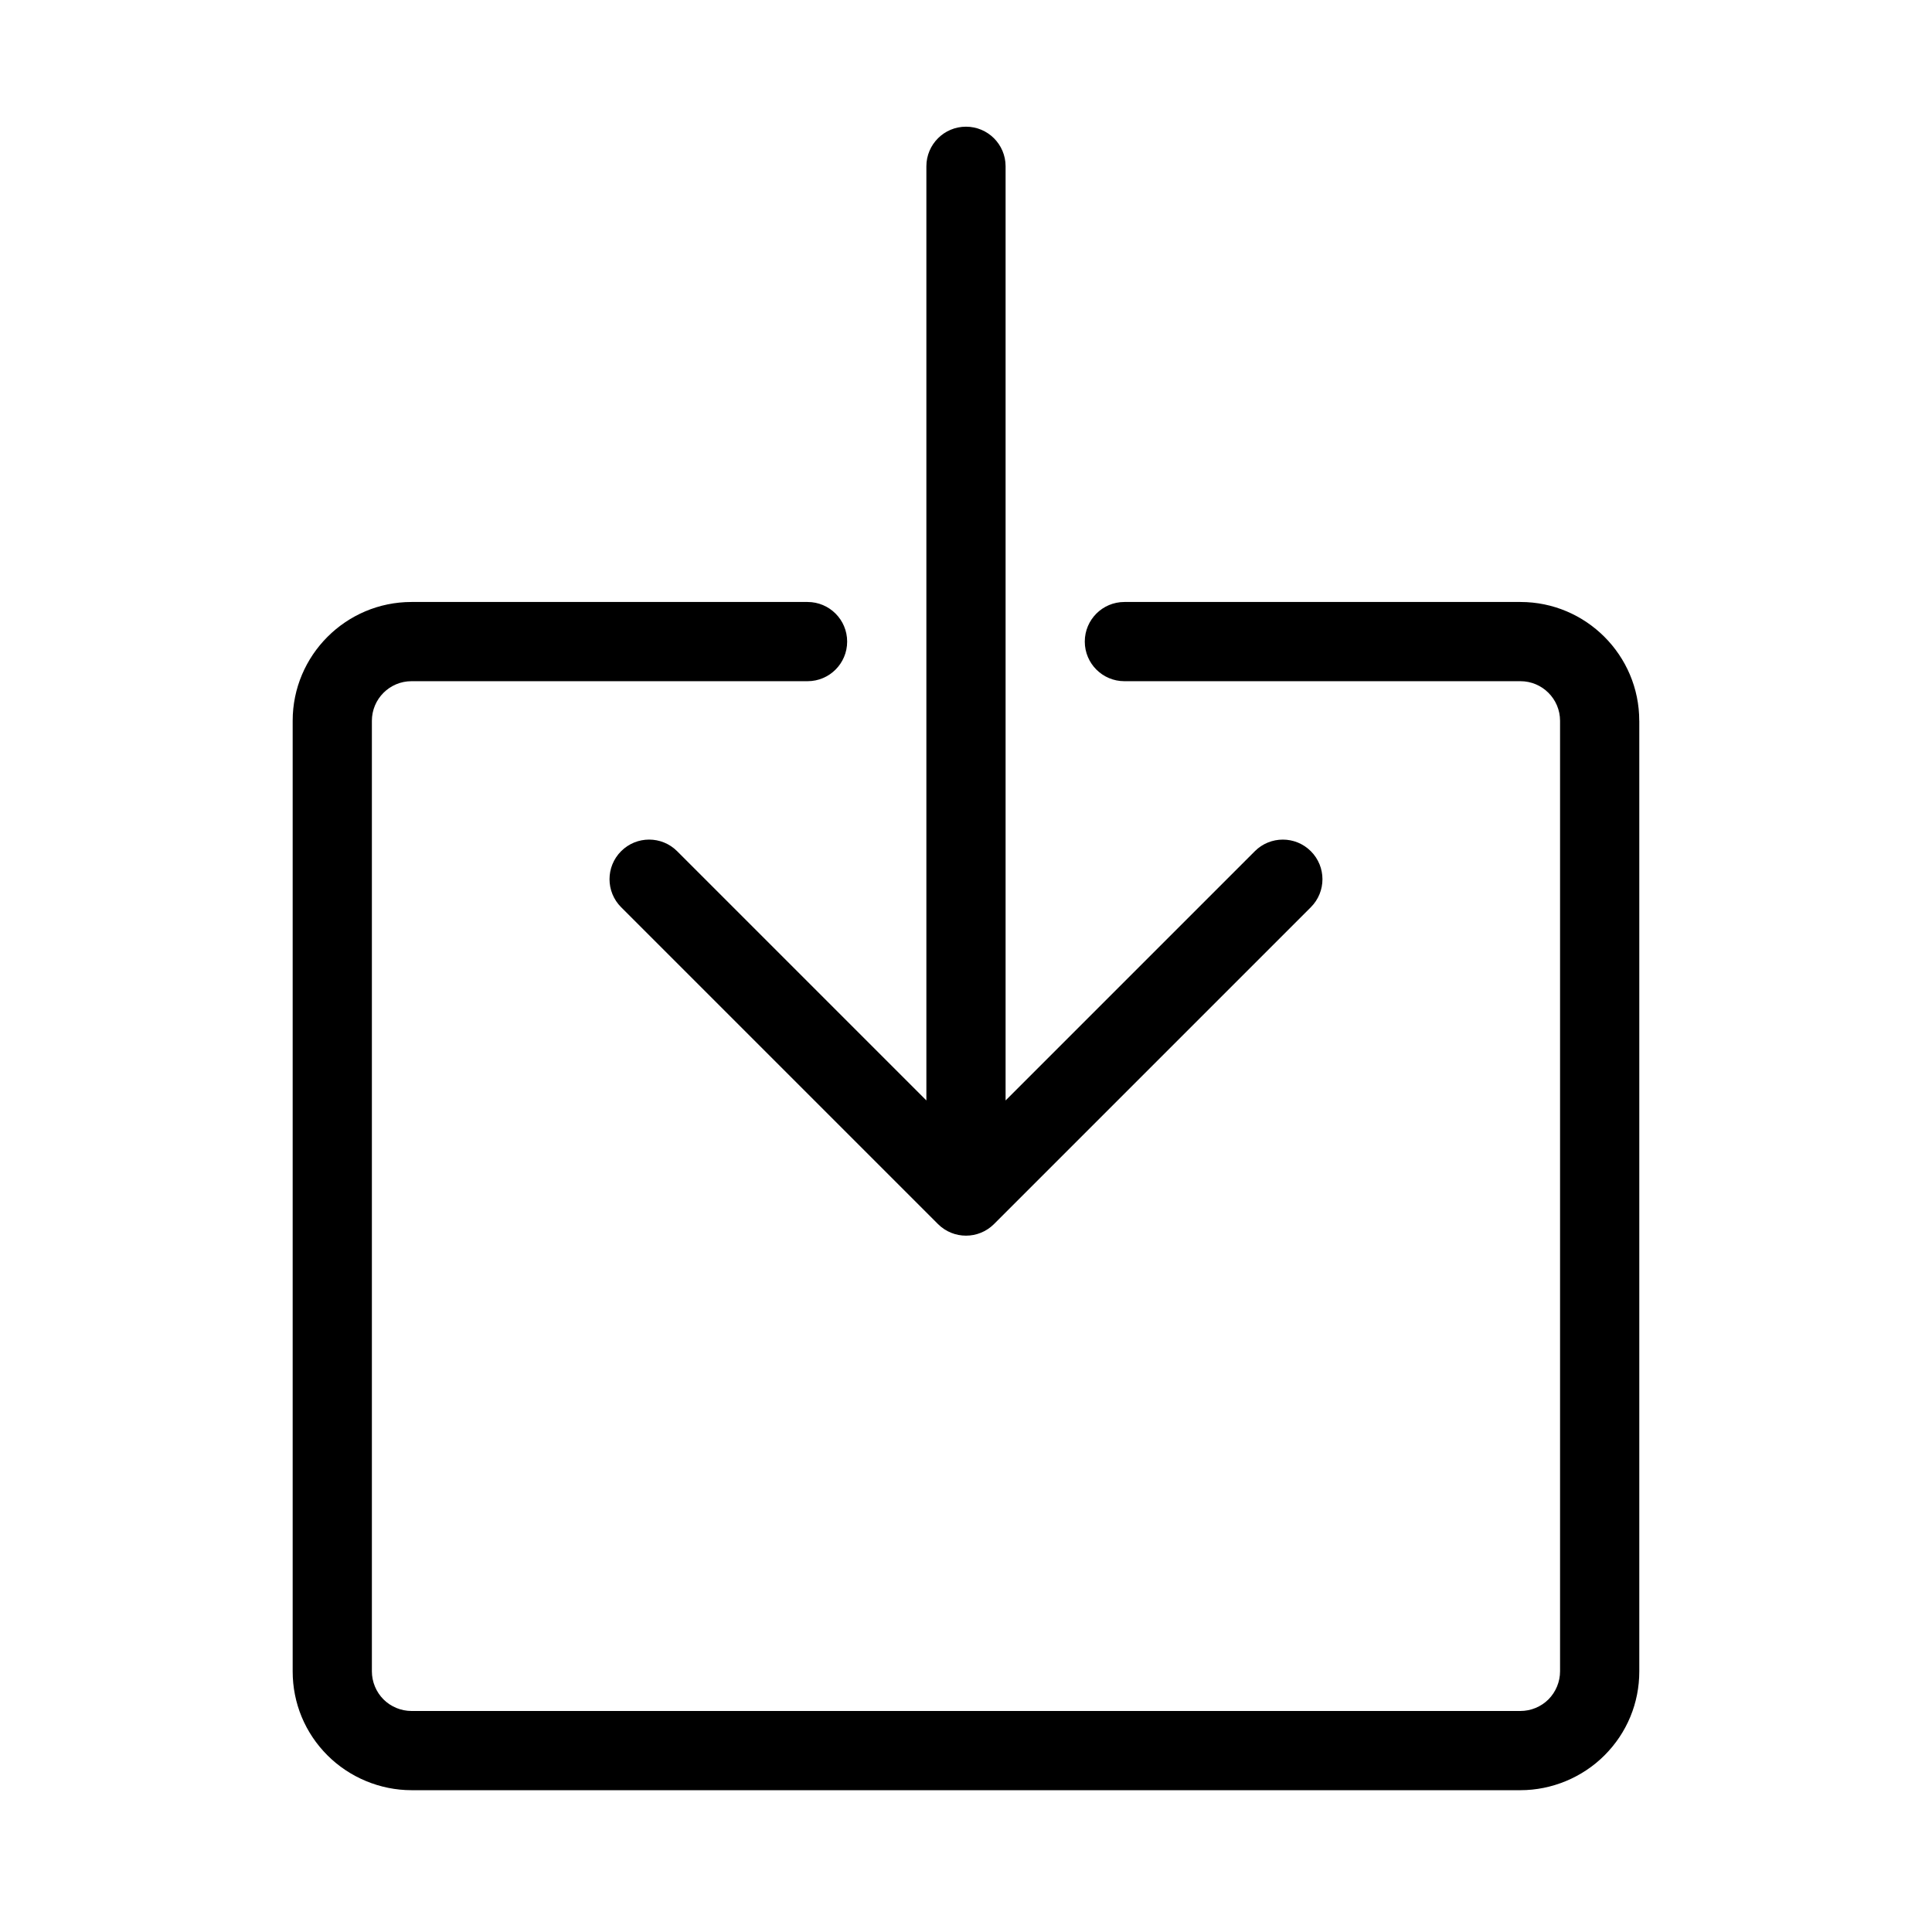
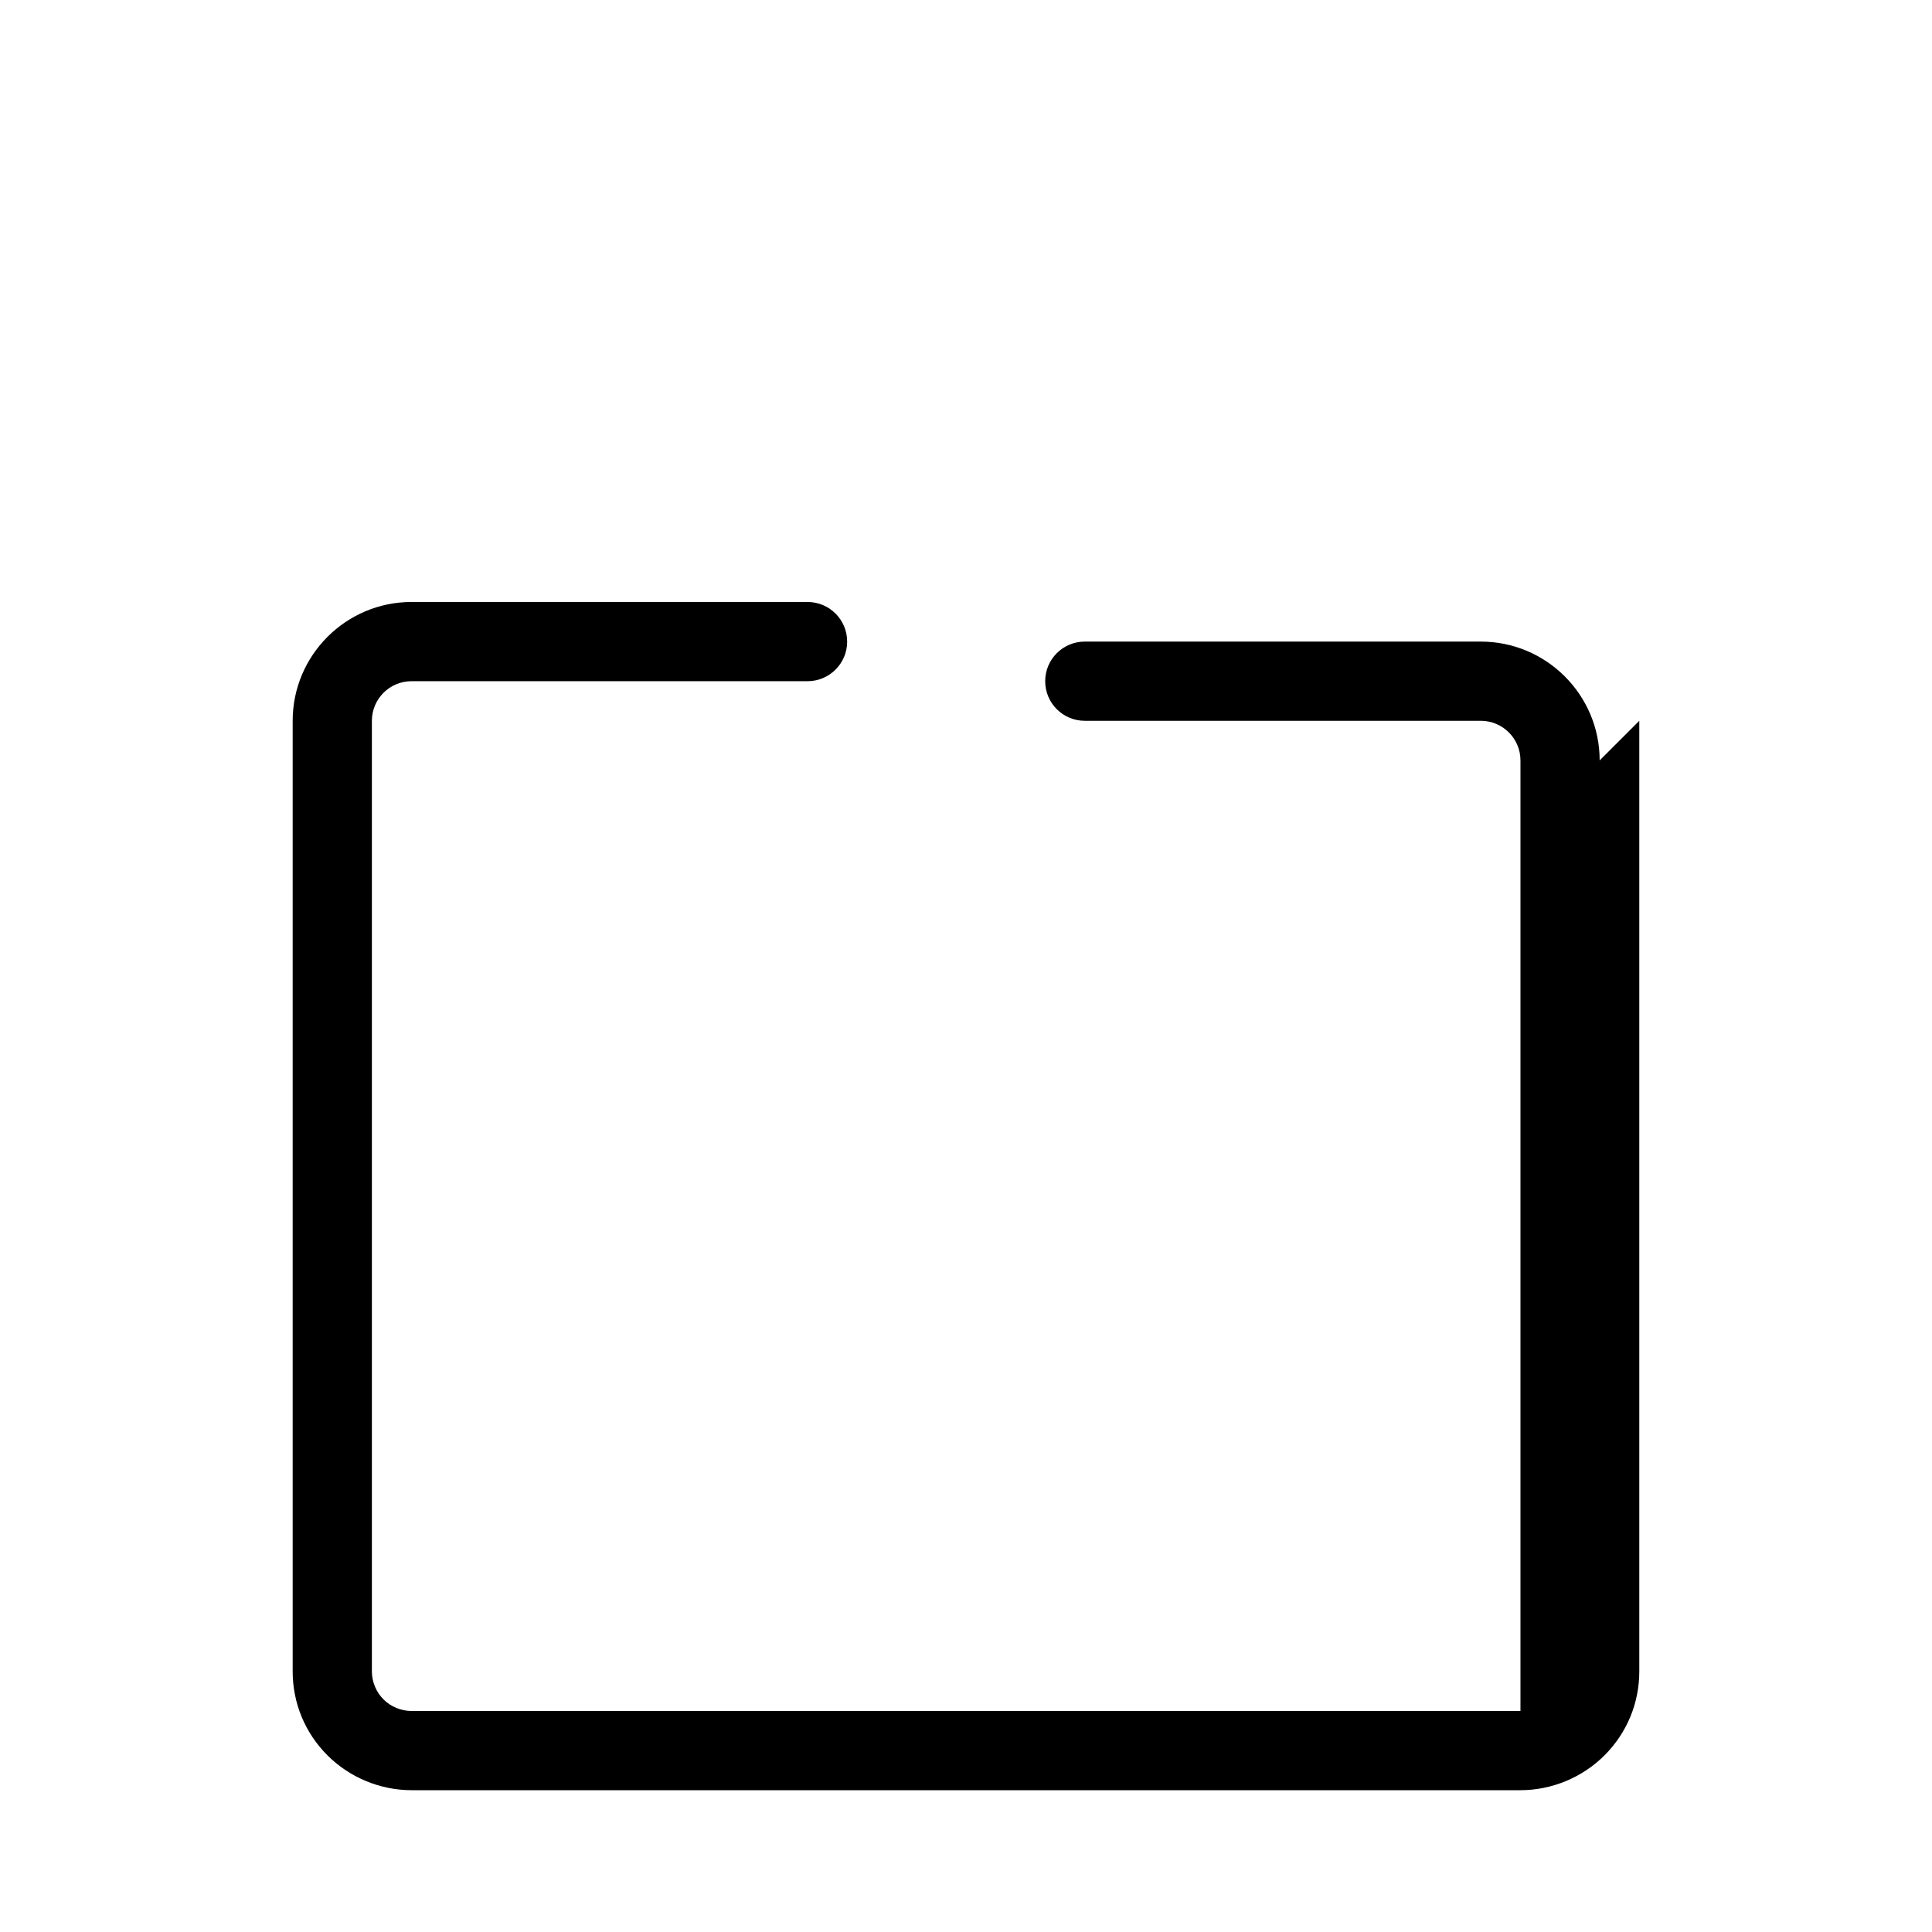
<svg xmlns="http://www.w3.org/2000/svg" fill="#000000" width="800px" height="800px" version="1.1" viewBox="144 144 512 512">
  <g>
-     <path d="m578.43 335.02v251.91c0 8.406-3.273 16.316-9.227 22.262-5.859 5.863-13.973 9.227-22.262 9.227h-293.89c-8.289 0-16.398-3.363-22.262-9.227-5.953-5.945-9.227-13.855-9.227-22.262v-251.91c0-17.363 14.125-31.488 31.488-31.488h104.96c5.797 0 10.496 4.695 10.496 10.496 0 5.801-4.699 10.496-10.496 10.496h-104.96c-5.785 0-10.496 4.703-10.496 10.496v251.91c0 2.758 1.121 5.465 3.074 7.422 1.957 1.957 4.66 3.074 7.422 3.074h293.89c2.762 0 5.465-1.117 7.422-3.074 1.949-1.961 3.07-4.664 3.07-7.422v-251.91c0-5.793-4.711-10.496-10.496-10.496h-104.96c-5.797 0-10.496-4.695-10.496-10.496 0-5.801 4.699-10.496 10.496-10.496h104.96c17.359 0 31.484 14.125 31.484 31.488z" />
-     <path d="m389.5 435.63v-247.56c0-5.801 4.699-10.496 10.496-10.496s10.496 4.695 10.496 10.496v247.56l66.051-66.051c4.102-4.102 10.742-4.102 14.844 0 4.102 4.102 4.102 10.742 0 14.844l-83.969 83.969c-2.051 2.047-4.738 3.07-7.422 3.07s-5.371-1.023-7.422-3.074l-83.969-83.969c-4.102-4.102-4.102-10.742 0-14.844s10.742-4.102 14.844 0z" />
+     <path d="m578.43 335.02v251.91c0 8.406-3.273 16.316-9.227 22.262-5.859 5.863-13.973 9.227-22.262 9.227h-293.89c-8.289 0-16.398-3.363-22.262-9.227-5.953-5.945-9.227-13.855-9.227-22.262v-251.91c0-17.363 14.125-31.488 31.488-31.488h104.96c5.797 0 10.496 4.695 10.496 10.496 0 5.801-4.699 10.496-10.496 10.496h-104.96c-5.785 0-10.496 4.703-10.496 10.496v251.91c0 2.758 1.121 5.465 3.074 7.422 1.957 1.957 4.66 3.074 7.422 3.074h293.89v-251.91c0-5.793-4.711-10.496-10.496-10.496h-104.96c-5.797 0-10.496-4.695-10.496-10.496 0-5.801 4.699-10.496 10.496-10.496h104.96c17.359 0 31.484 14.125 31.484 31.488z" />
  </g>
</svg>